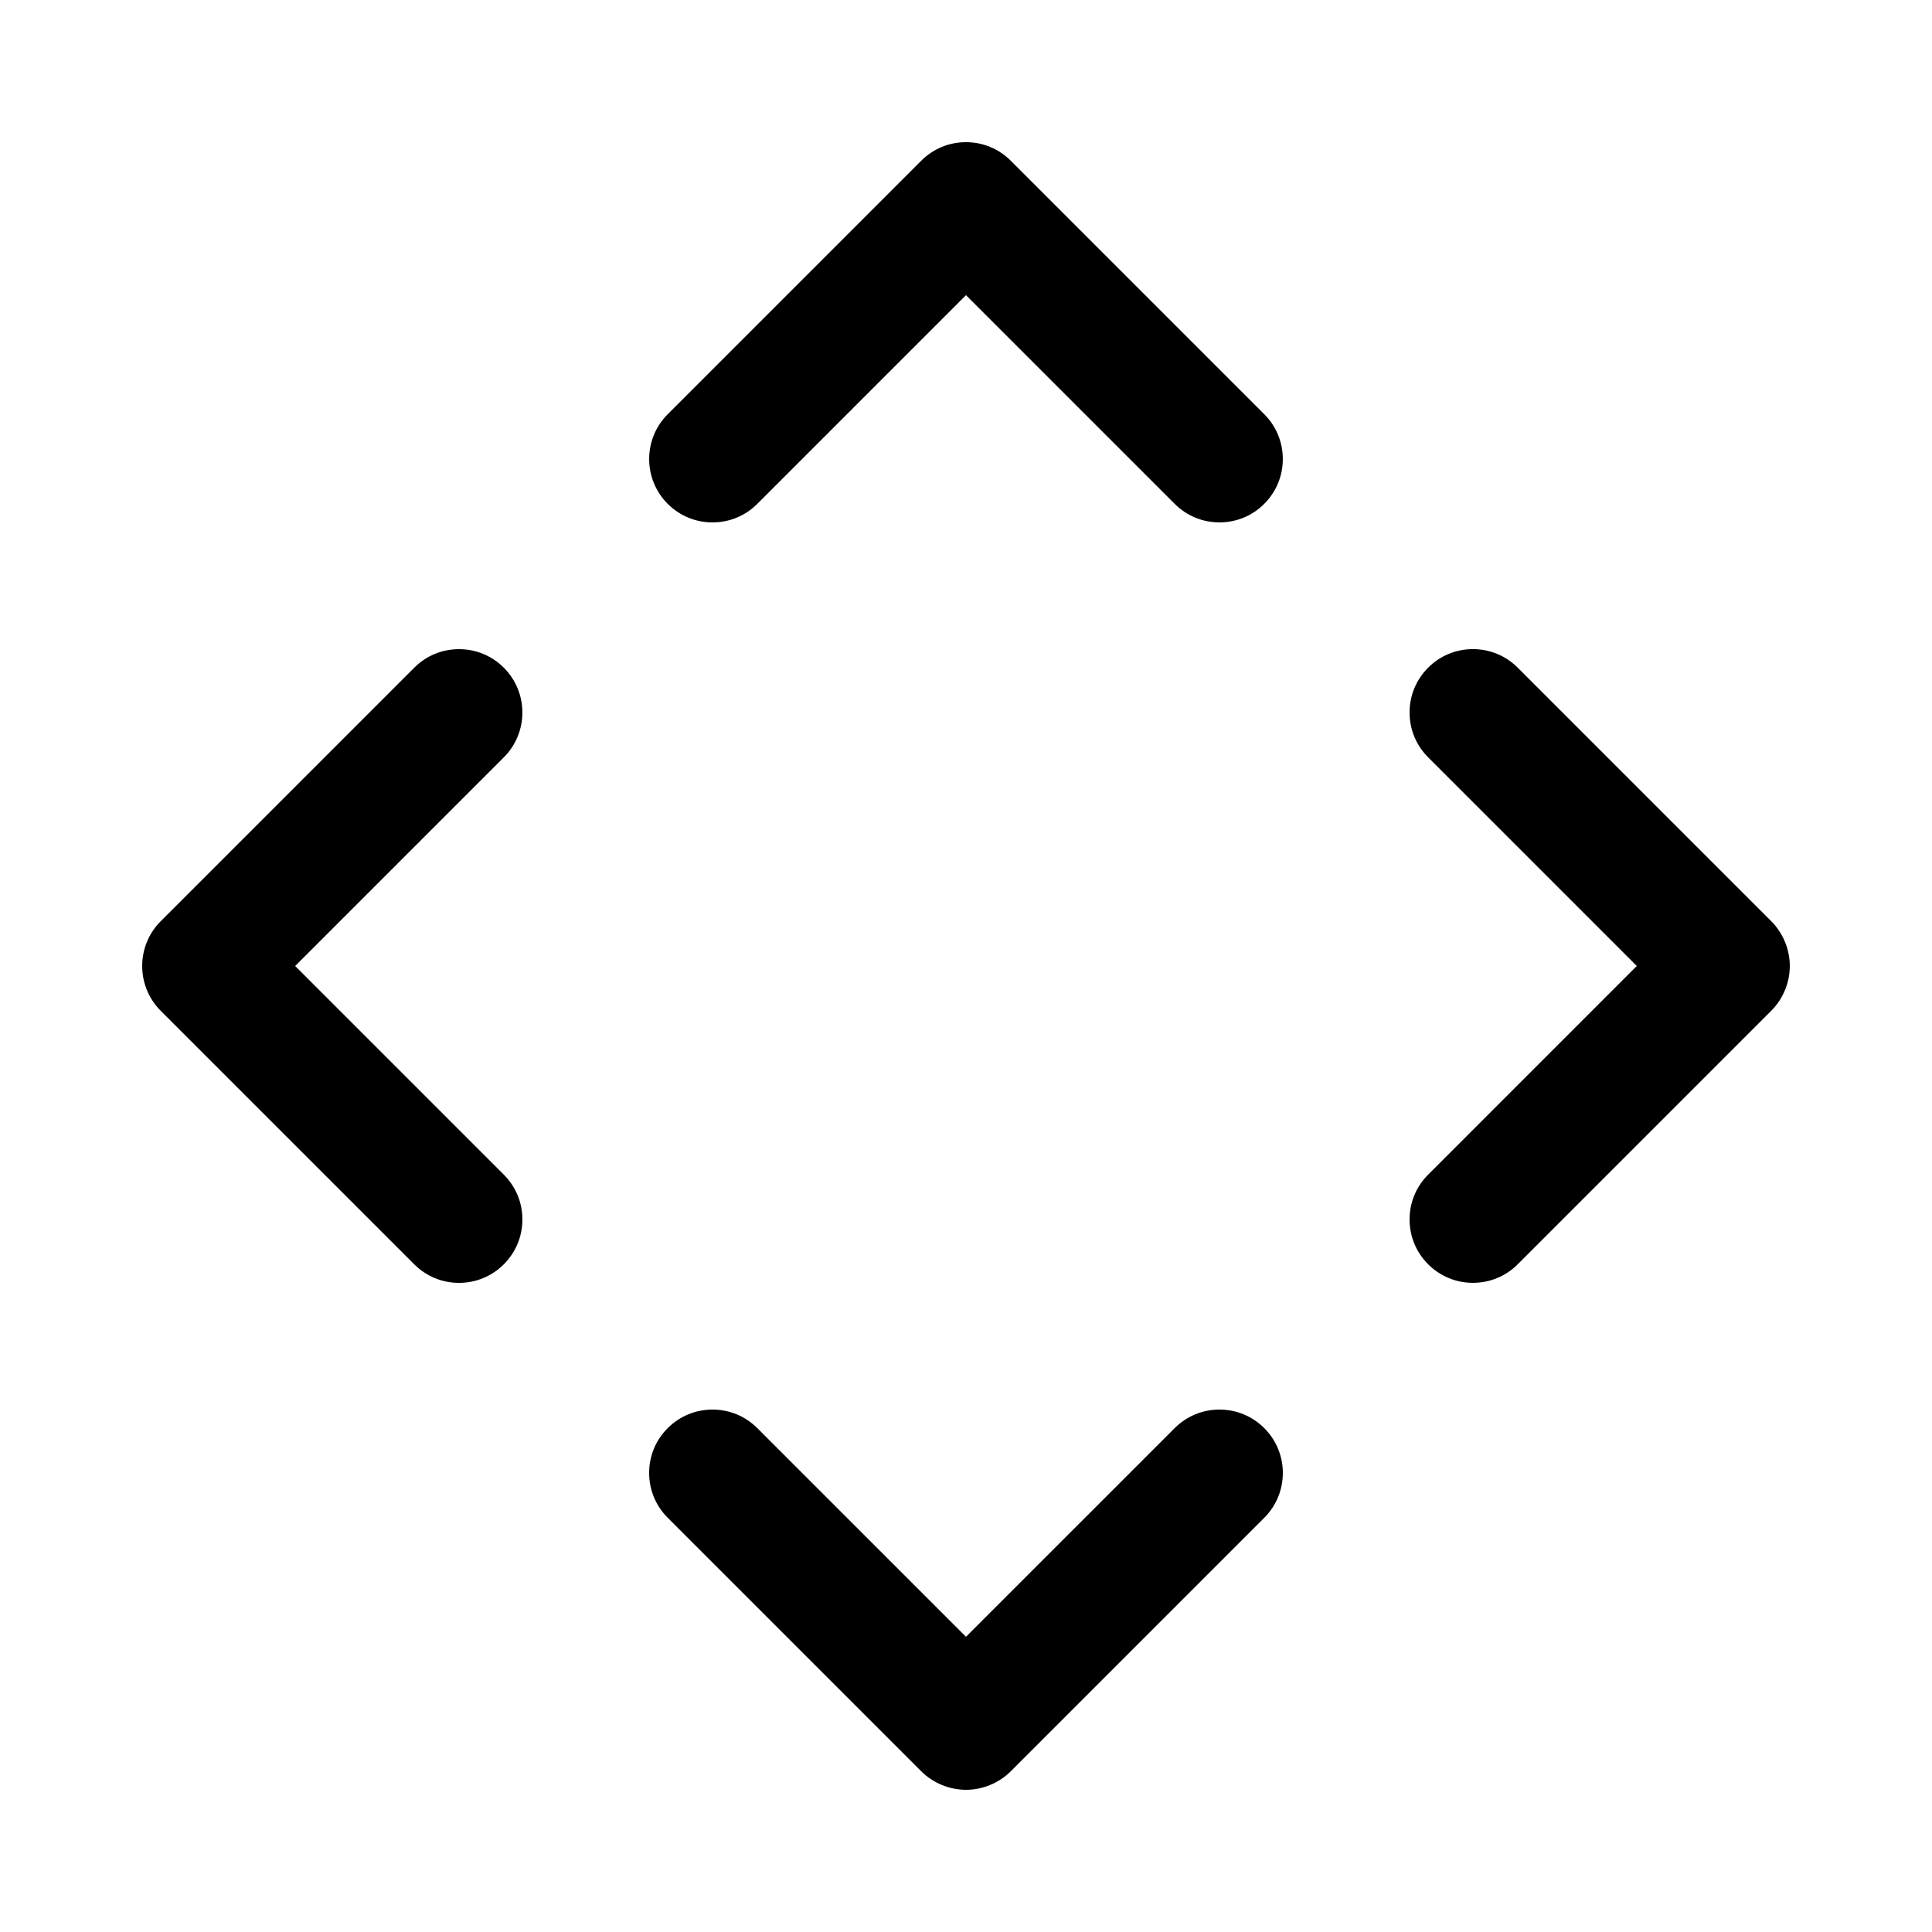
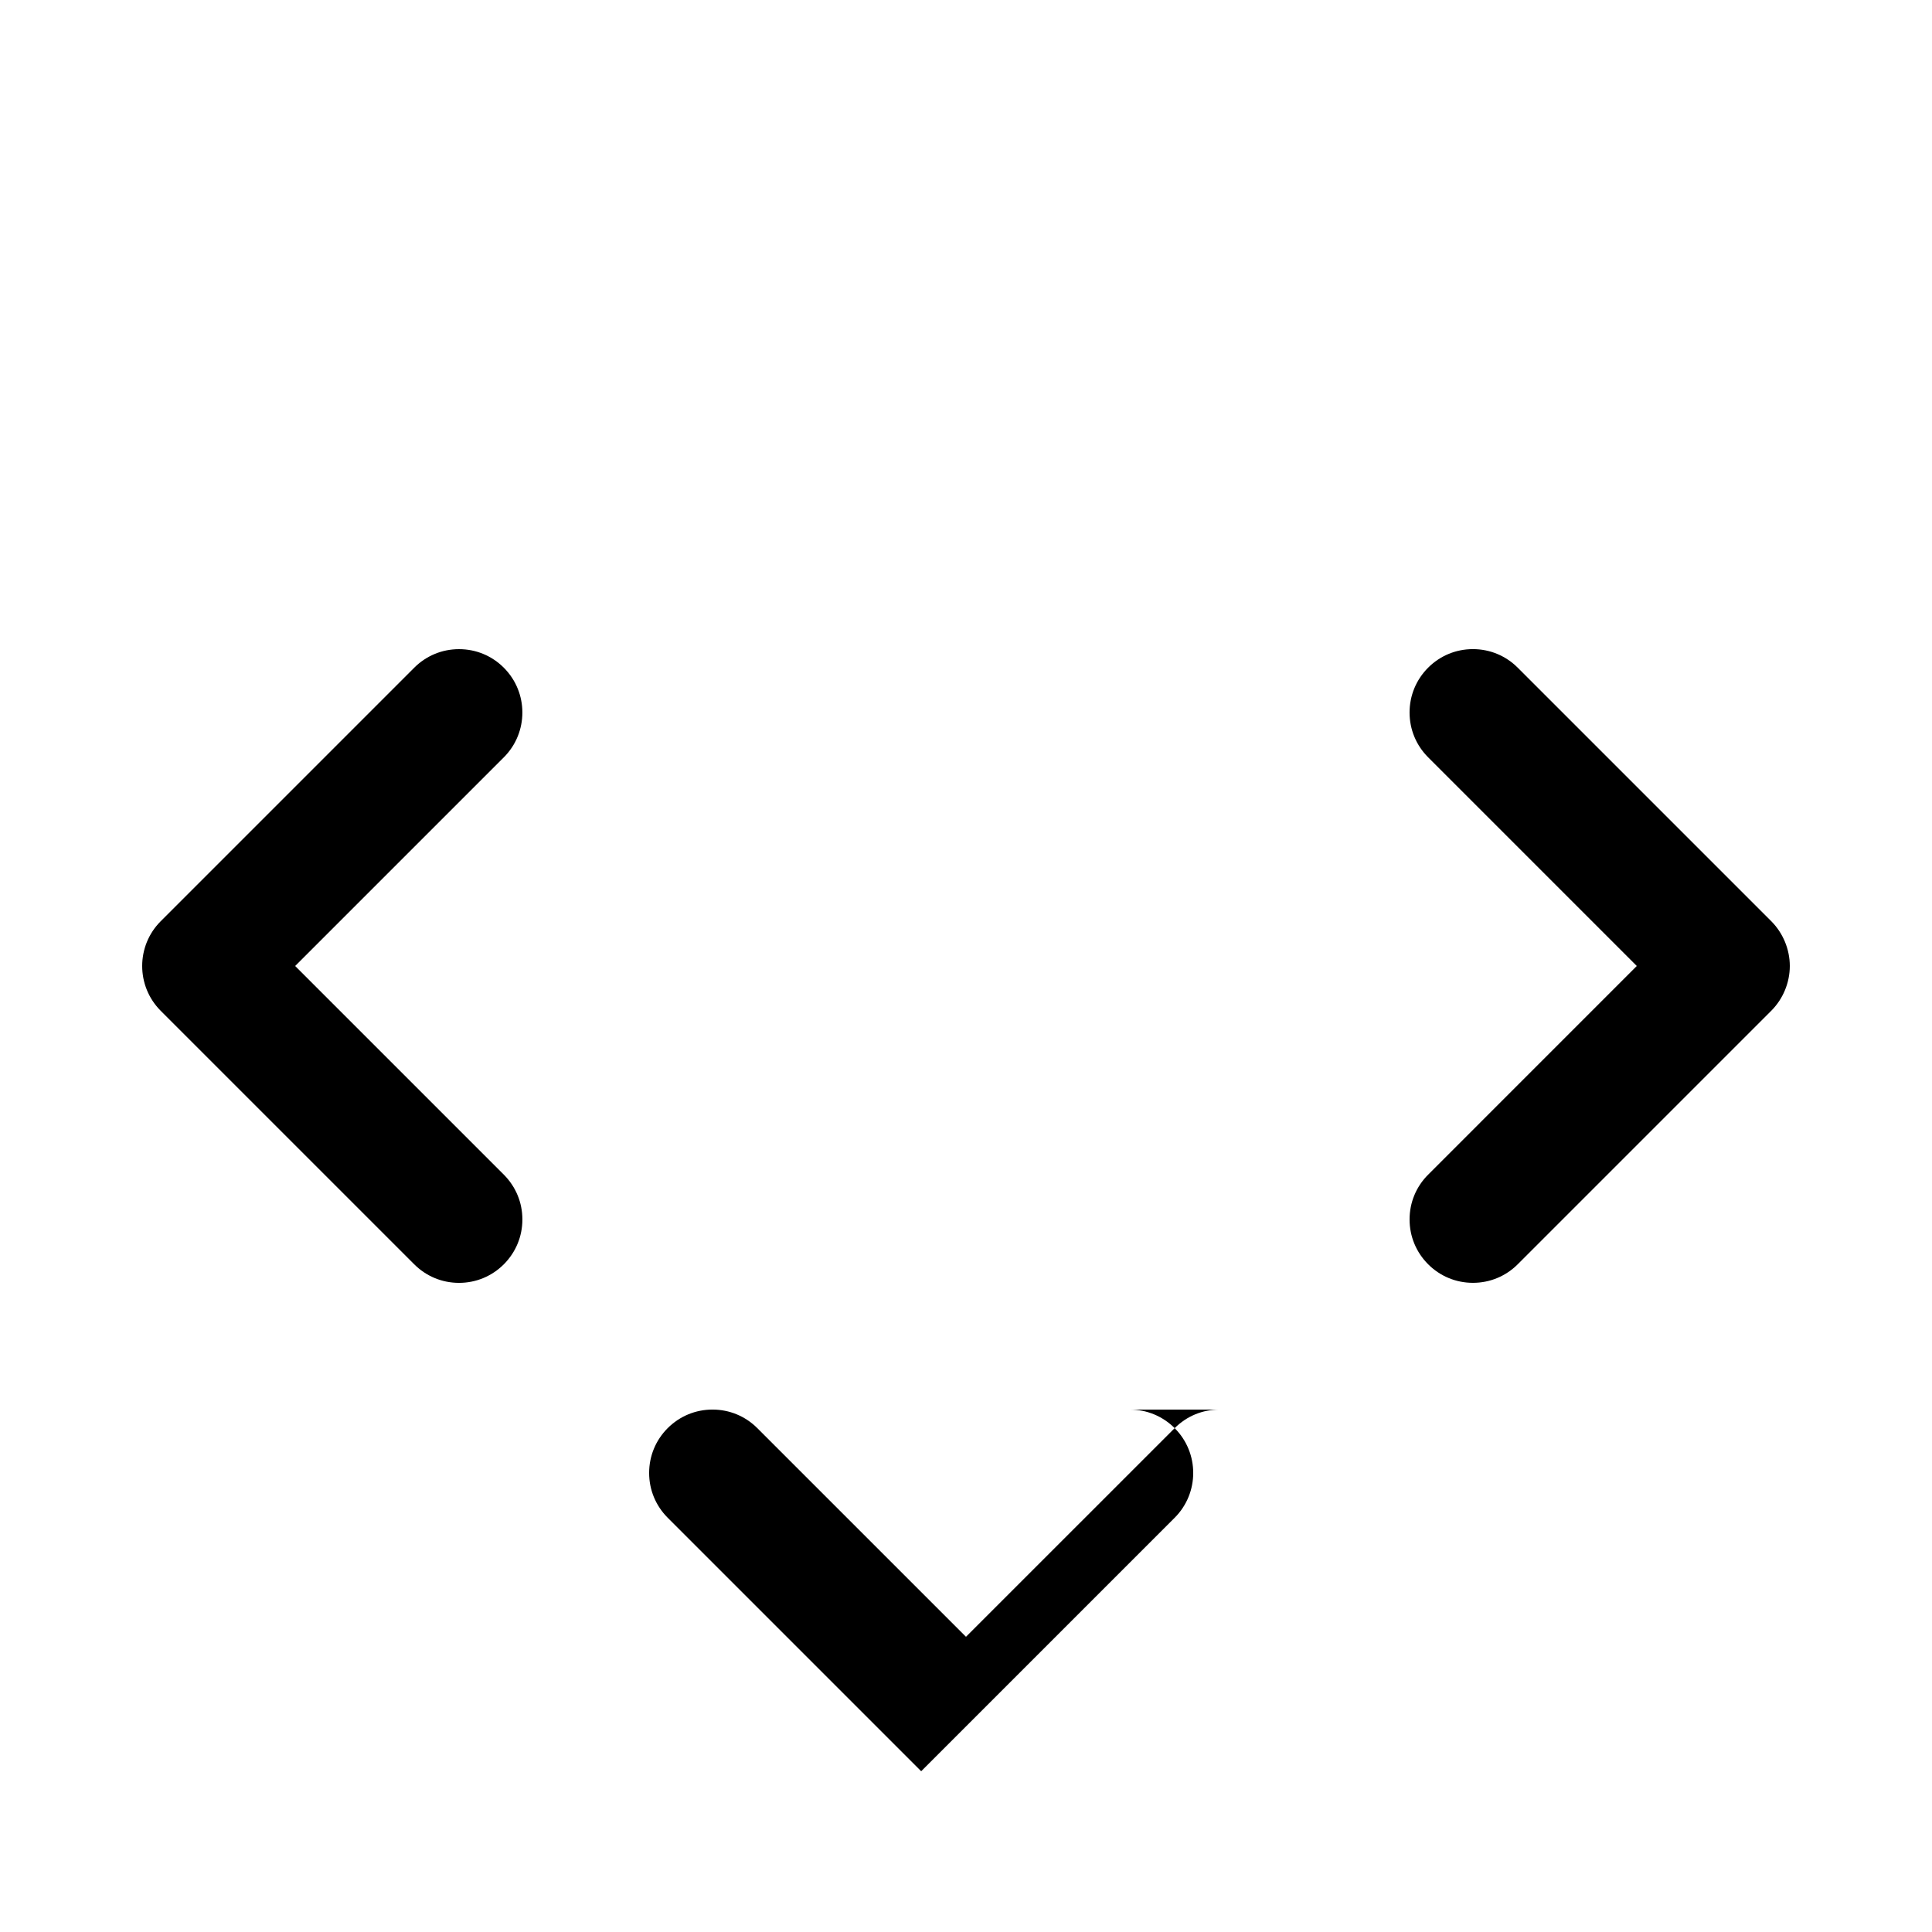
<svg xmlns="http://www.w3.org/2000/svg" fill="#000000" width="800px" height="800px" version="1.1" viewBox="144 144 512 512">
  <g>
    <path d="m222.22 400 55.301-55.301c6.551-6.551 6.551-17.195 0-23.746-3.164-3.176-7.391-4.922-11.875-4.922-4.484 0-8.699 1.746-11.875 4.922l-67.176 67.176c-6.551 6.543-6.551 17.195 0 23.746l67.176 67.176c3.176 3.176 7.391 4.922 11.875 4.922 4.484 0 8.699-1.746 11.875-4.922 3.172-3.18 4.918-7.394 4.918-11.879s-1.746-8.699-4.922-11.875z" />
-     <path d="m411.87 186.6c-3.172-3.176-7.391-4.922-11.871-4.922-4.484 0-8.699 1.746-11.875 4.922l-67.176 67.176c-6.551 6.551-6.551 17.195 0 23.746 3.164 3.176 7.391 4.922 11.875 4.922s8.707-1.746 11.875-4.922l55.301-55.301 55.301 55.301c3.164 3.172 7.387 4.918 11.871 4.918s8.699-1.746 11.875-4.922c6.551-6.543 6.551-17.195 0-23.746z" />
    <path d="m613.39 388.12-67.176-67.176c-3.176-3.176-7.391-4.922-11.875-4.922s-8.699 1.746-11.875 4.922c-3.168 3.176-4.914 7.391-4.914 11.875s1.746 8.699 4.918 11.875l55.297 55.301-55.293 55.301c-3.176 3.164-4.922 7.387-4.922 11.871s1.746 8.699 4.918 11.875c3.176 3.176 7.391 4.922 11.875 4.922s8.699-1.746 11.875-4.922l67.176-67.176c3.125-3.125 4.922-7.449 4.922-11.875-0.004-4.414-1.801-8.746-4.926-11.871z" />
-     <path d="m467.17 517.55c-4.484 0-8.699 1.746-11.863 4.914-0.008 0-0.008 0-0.008 0.008l-55.301 55.293-55.301-55.293c-3.176-3.176-7.391-4.922-11.875-4.922s-8.699 1.746-11.875 4.918c-3.172 3.176-4.918 7.391-4.918 11.875s1.746 8.699 4.922 11.875l67.176 67.176c3.125 3.125 7.457 4.922 11.875 4.922 4.426 0 8.75-1.797 11.875-4.922l67.176-67.176c6.551-6.551 6.551-17.195 0-23.746-3.184-3.176-7.398-4.922-11.883-4.922z" />
+     <path d="m467.17 517.55c-4.484 0-8.699 1.746-11.863 4.914-0.008 0-0.008 0-0.008 0.008l-55.301 55.293-55.301-55.293c-3.176-3.176-7.391-4.922-11.875-4.922s-8.699 1.746-11.875 4.918c-3.172 3.176-4.918 7.391-4.918 11.875s1.746 8.699 4.922 11.875l67.176 67.176l67.176-67.176c6.551-6.551 6.551-17.195 0-23.746-3.184-3.176-7.398-4.922-11.883-4.922z" />
  </g>
</svg>